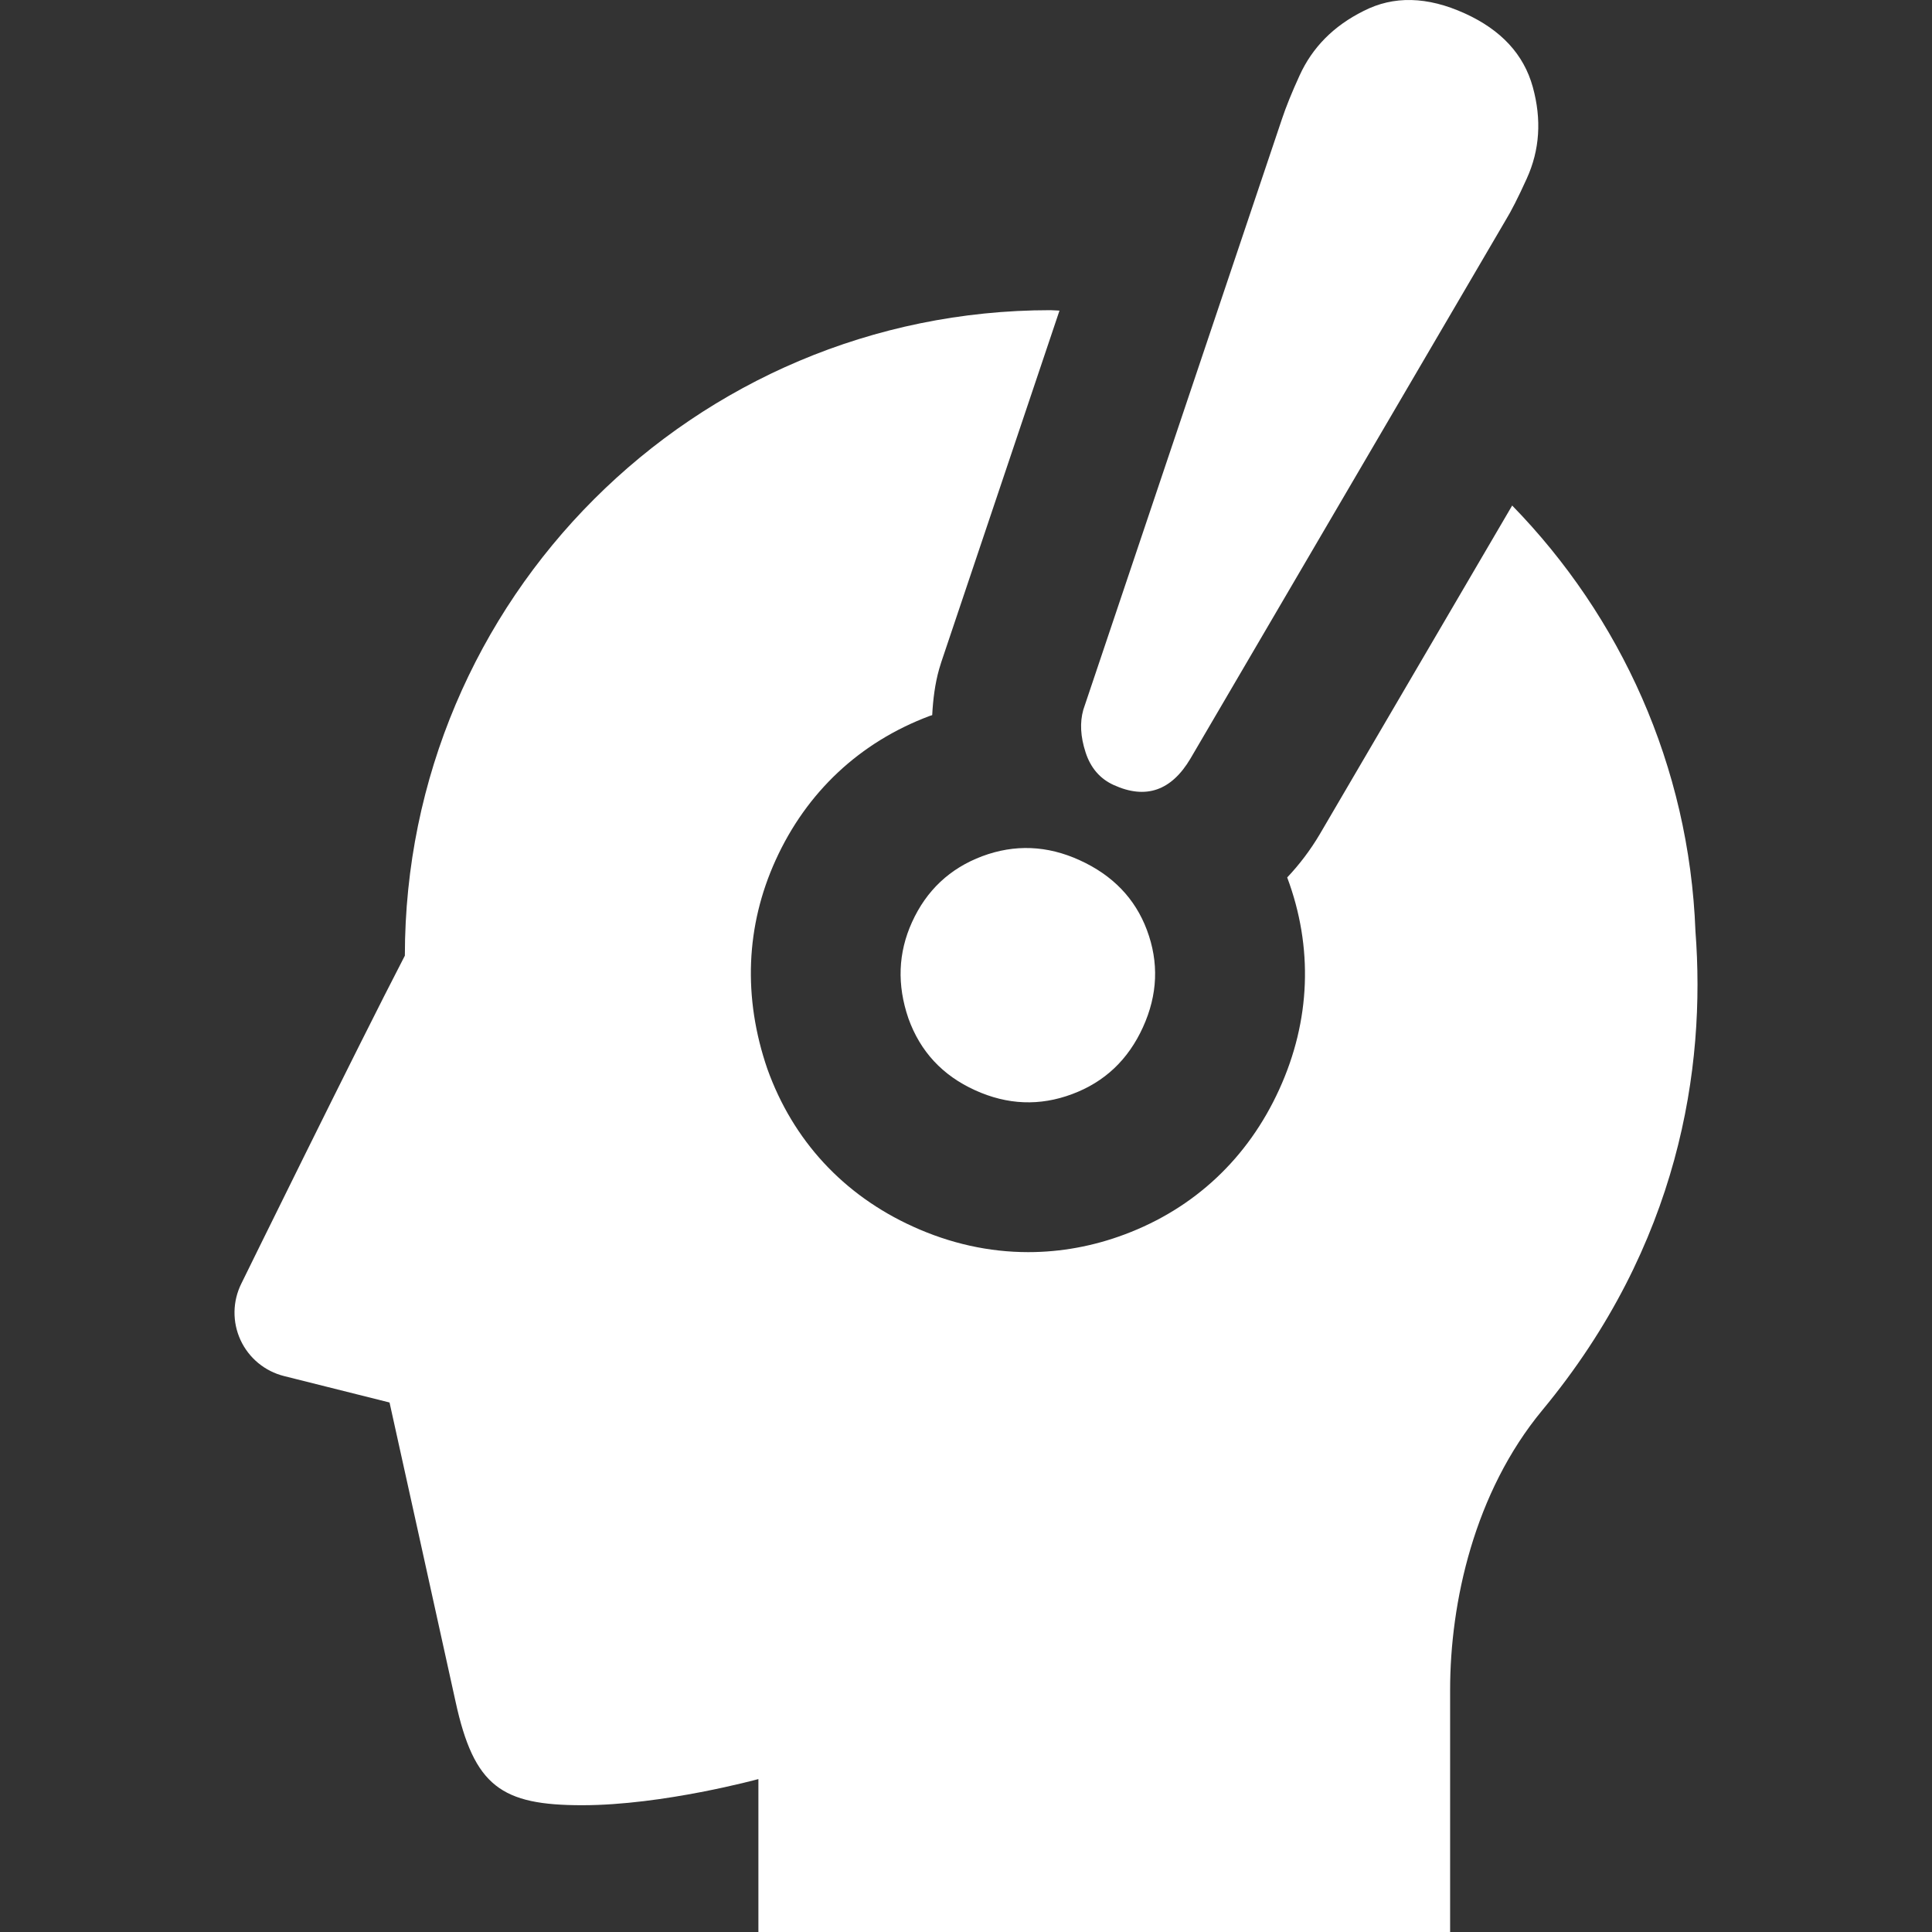
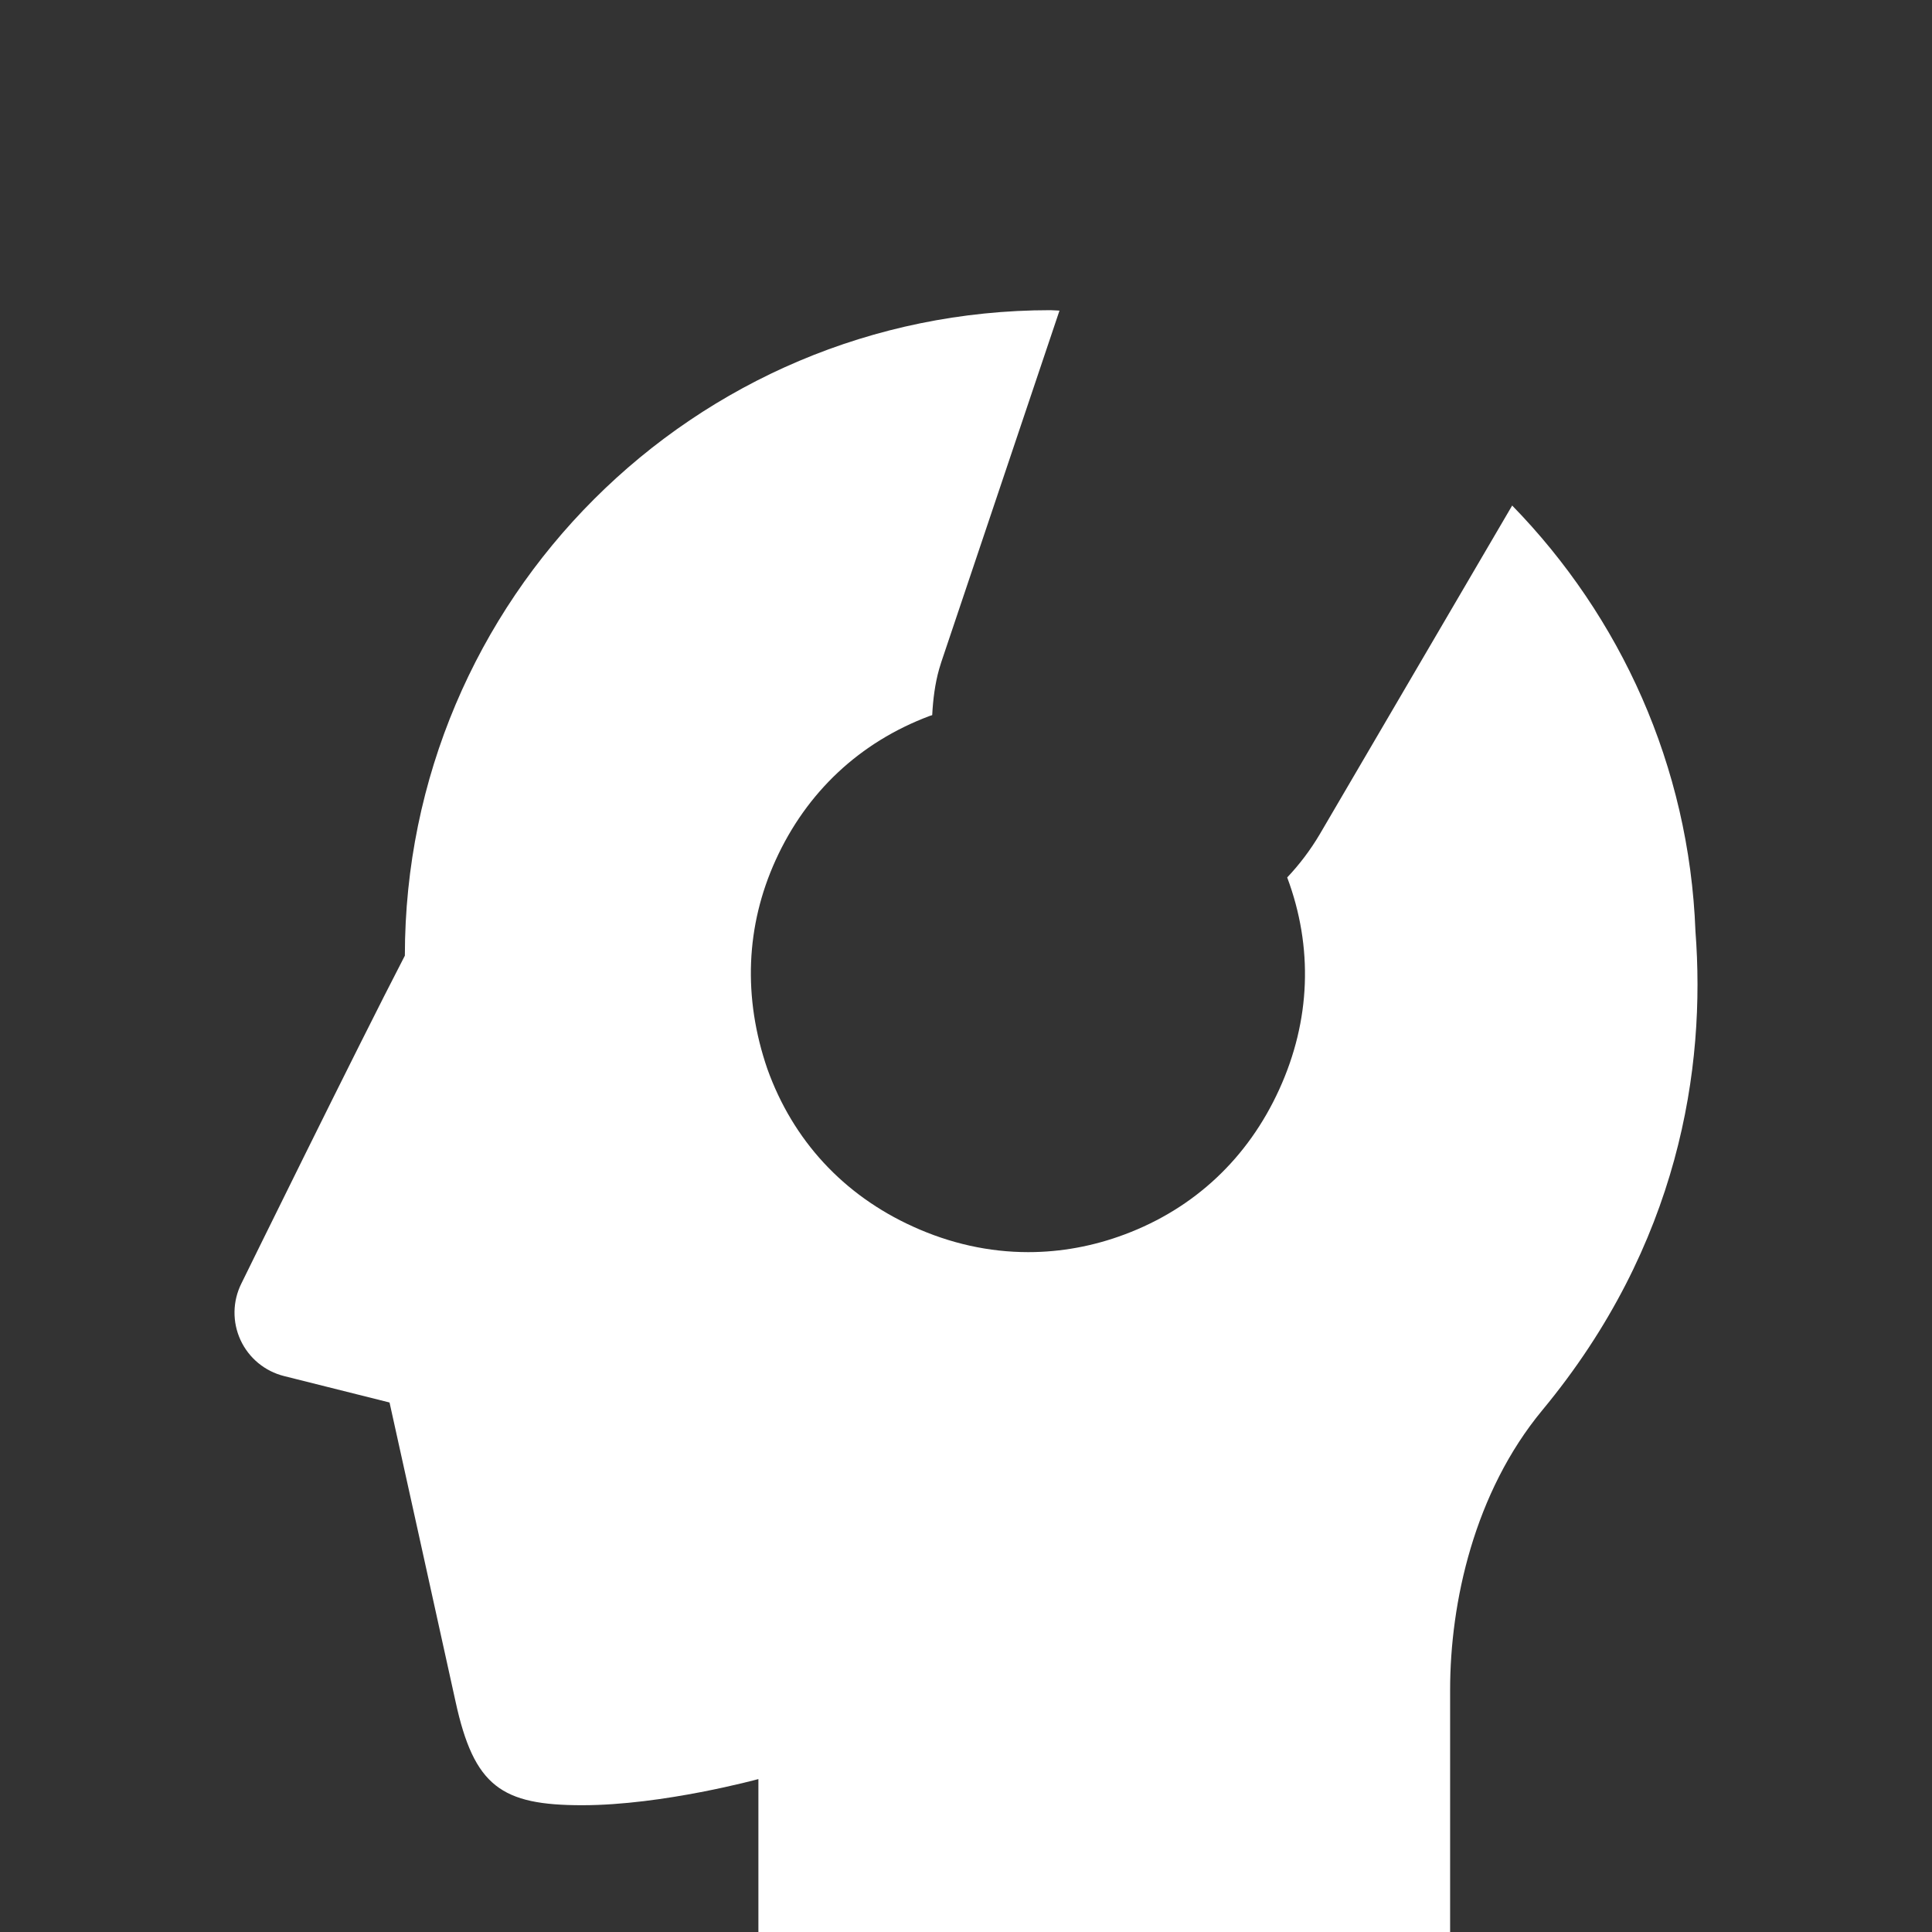
<svg xmlns="http://www.w3.org/2000/svg" version="1.1" id="_x32_" x="0px" y="0px" viewBox="0 0 512 512" style="width: 256px; height: 256px; opacity: 1;" xml:space="preserve">
  <rect x="0" y="0" width="512" height="512" fill="#333333" stroke="none" />
  <style type="text/css">
	.st0{fill:#4B4B4B;}
</style>
  <g>
    <path class="st0" d="M449.312,246.785c-1.648-43.88-19.928-83.426-48.571-112.815l-50.984,87.1   c-2.53,4.284-5.447,8.083-8.636,11.466c6.93,18.523,6.213,37.938-2.103,56.16c-8.298,18.232-22.478,31.531-41.001,38.452   c-8.278,3.102-16.885,4.681-25.521,4.681c-10.41,0-20.704-2.287-30.59-6.794c-18.407-8.365-31.754-22.808-38.539-41.738   c-6.533-18.988-5.719-37.967,2.181-55.346c8.2-18.047,22.304-31.269,40.798-38.209c0.232-0.088,0.464-0.145,0.698-0.224   c0.222-4.168,0.726-8.277,1.851-12.251l0.572-1.852l31.308-93.099c-0.804-0.01-1.58-0.117-2.384-0.117   c-94.486,0-171.069,76.593-171.098,171.059c-12.736,24.562-43.326,86.886-43.326,86.886c-2.346,4.692-2.424,10.198-0.233,14.966   c2.2,4.769,6.446,8.288,11.534,9.557l27.964,7.008c0,0,14.229,64.312,17.486,79.229c4.914,22.594,12.223,27.498,33.596,27.498   c21.392,0,46.67-6.93,46.67-6.93V512h183.312v-64.147c0-23.234,6.397-52.361,24.445-74.15   C445.037,329.891,452.094,283.026,449.312,246.785z" style="fill: rgb(255, 255, 255);" />
-     <path class="st0" d="M295.157,208.043c8.51,3.877,15.286,1.502,20.336-7.028l83.436-142.514c1.57-2.549,3.451-6.261,5.67-11.156   c3.46-7.589,3.984-15.683,1.599-24.31c-2.384-8.617-8.374-15.102-17.99-19.473c-9.974-4.536-18.92-4.73-26.878-0.64   c-7.91,3.945-13.531,9.634-16.914,17.05c-2.083,4.546-3.634,8.404-4.691,11.583l-52.632,156.52   c-0.96,3.392-0.756,7.144,0.591,11.283C289.012,203.487,291.512,206.394,295.157,208.043z" style="fill: rgb(255, 255, 255);" />
-     <path class="st0" d="M260.302,226.904c-8.569,3.219-14.781,9.044-18.61,17.477c-3.683,8.103-4.013,16.613-0.95,25.522   c3.14,8.762,9.034,15.102,17.632,19.007c8.588,3.916,17.175,4.255,25.764,1.037c8.598-3.208,14.84-9.112,18.755-17.719   c3.916-8.587,4.265-17.185,1.047-25.772c-3.13-8.346-9.073-14.52-17.845-18.504C277.516,224.036,268.899,223.696,260.302,226.904z" style="fill: rgb(255, 255, 255);" />
  </g>
</svg>